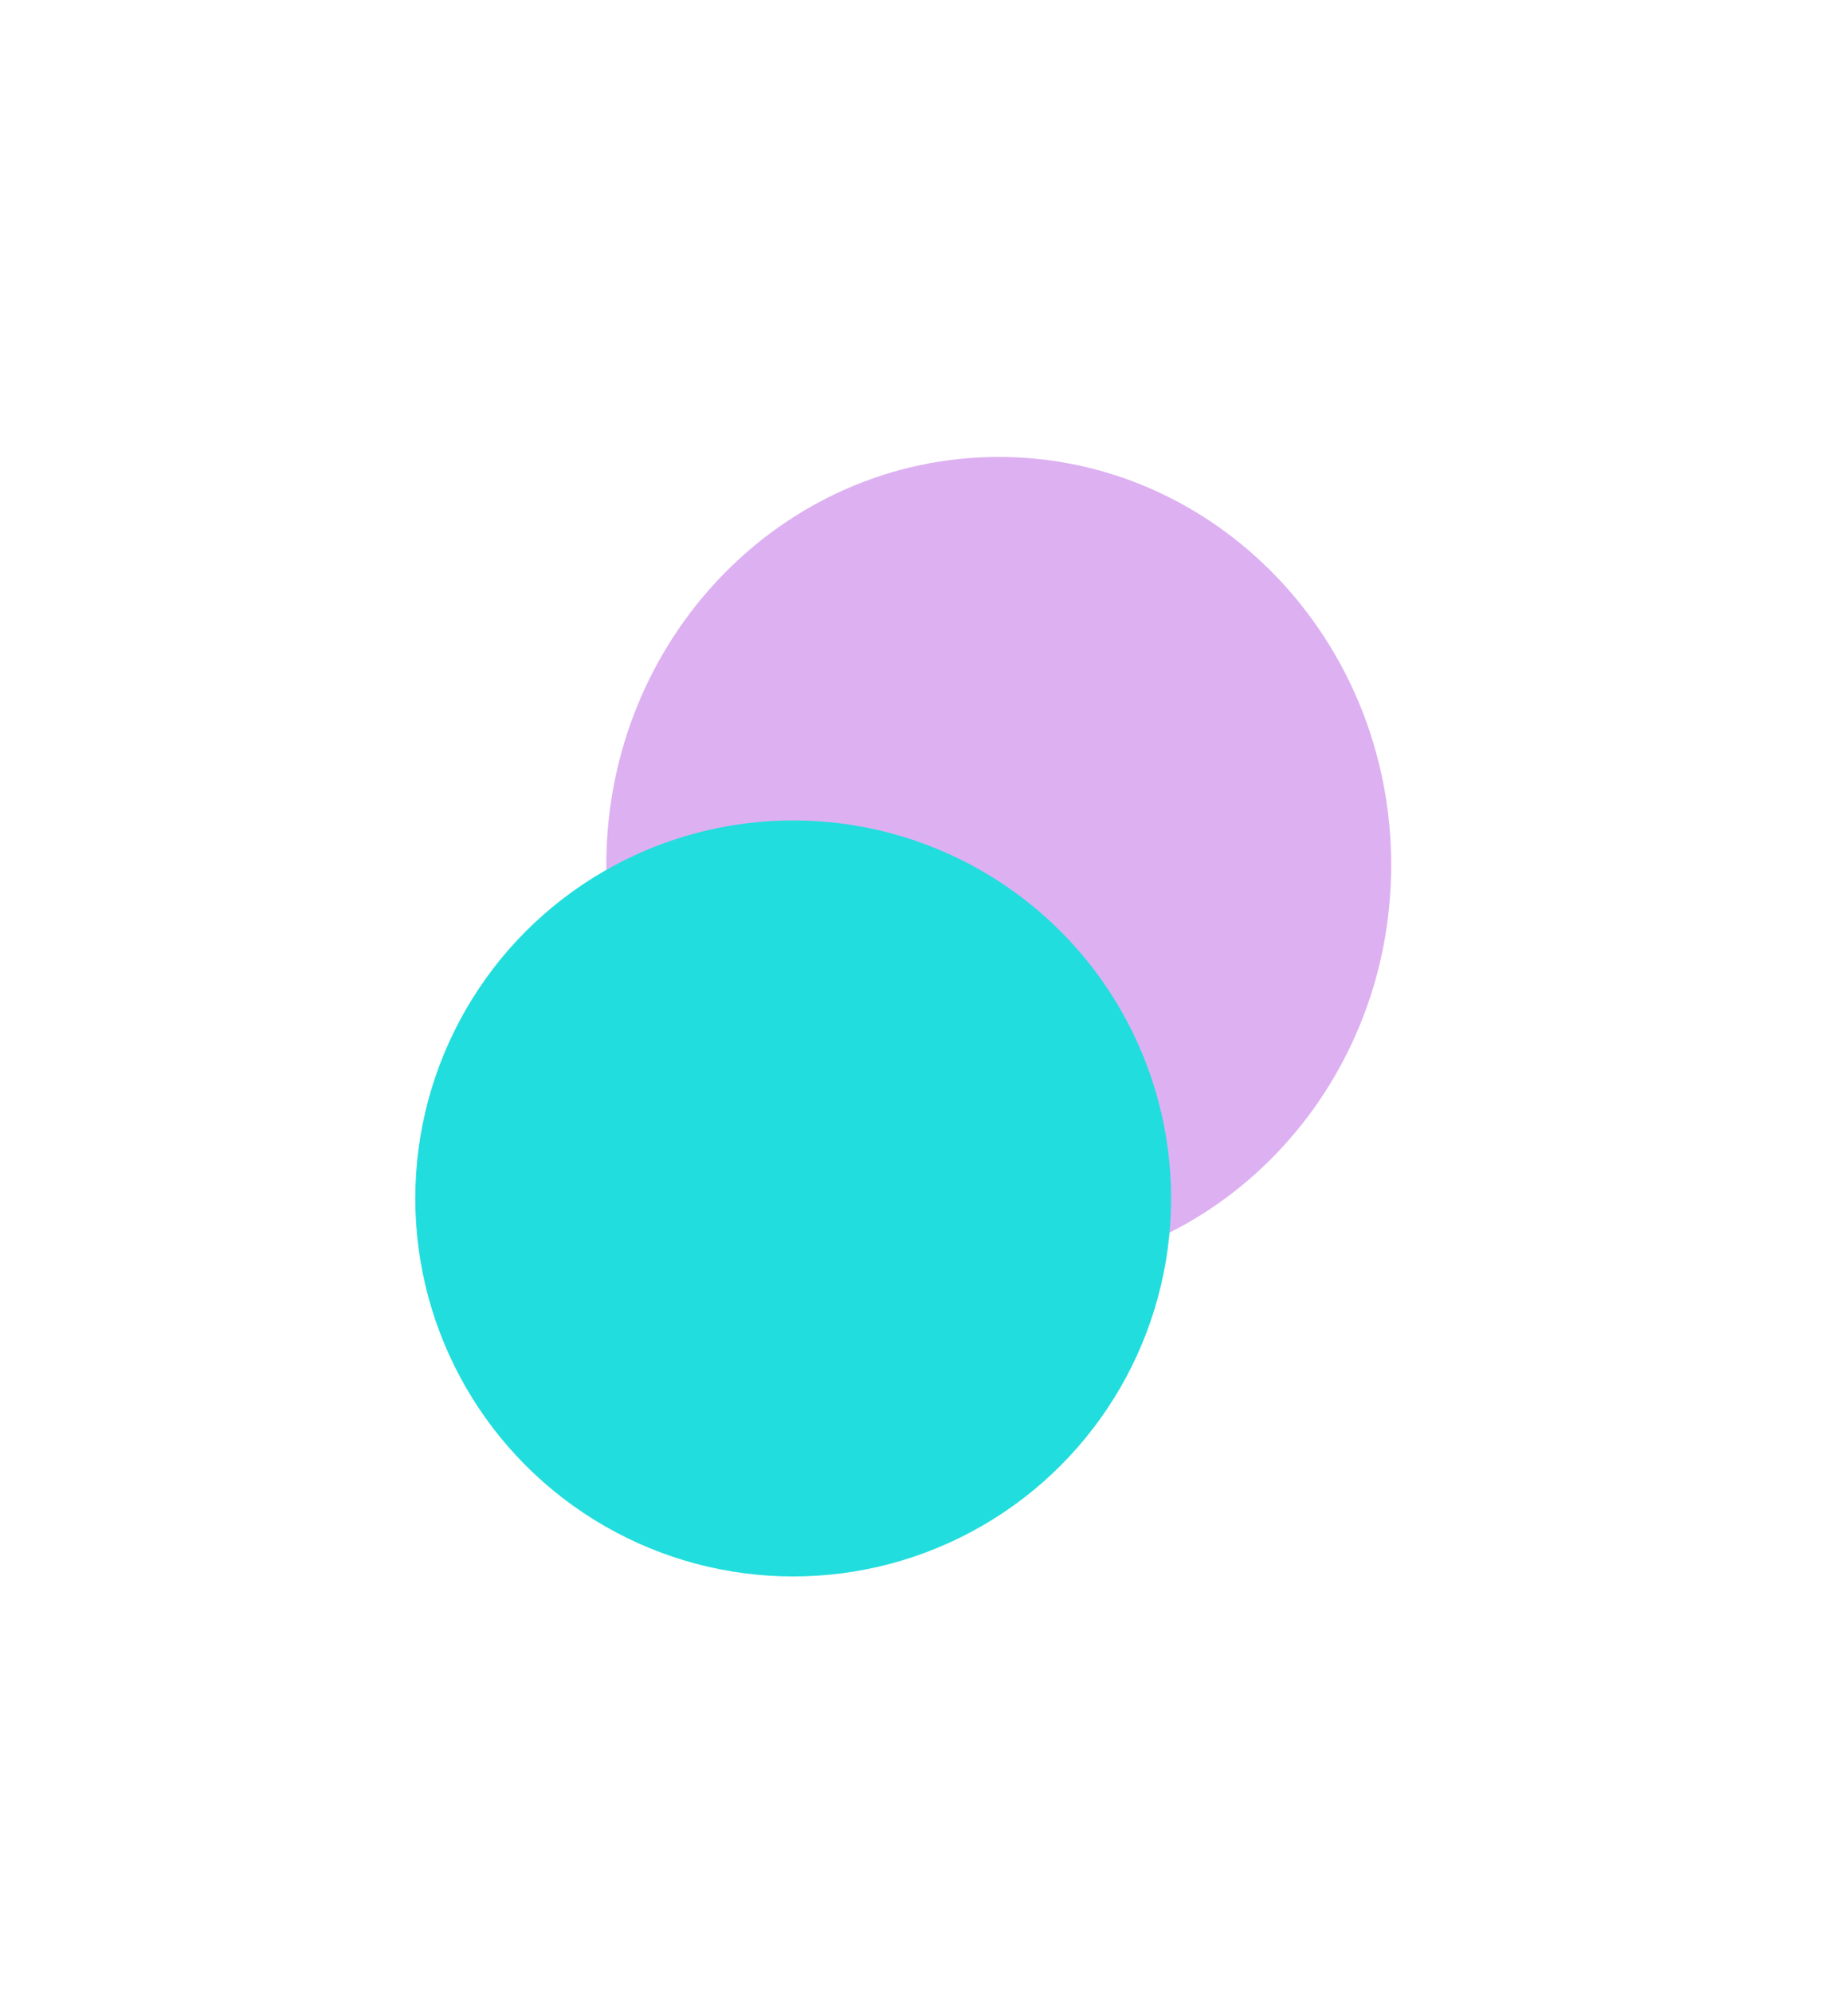
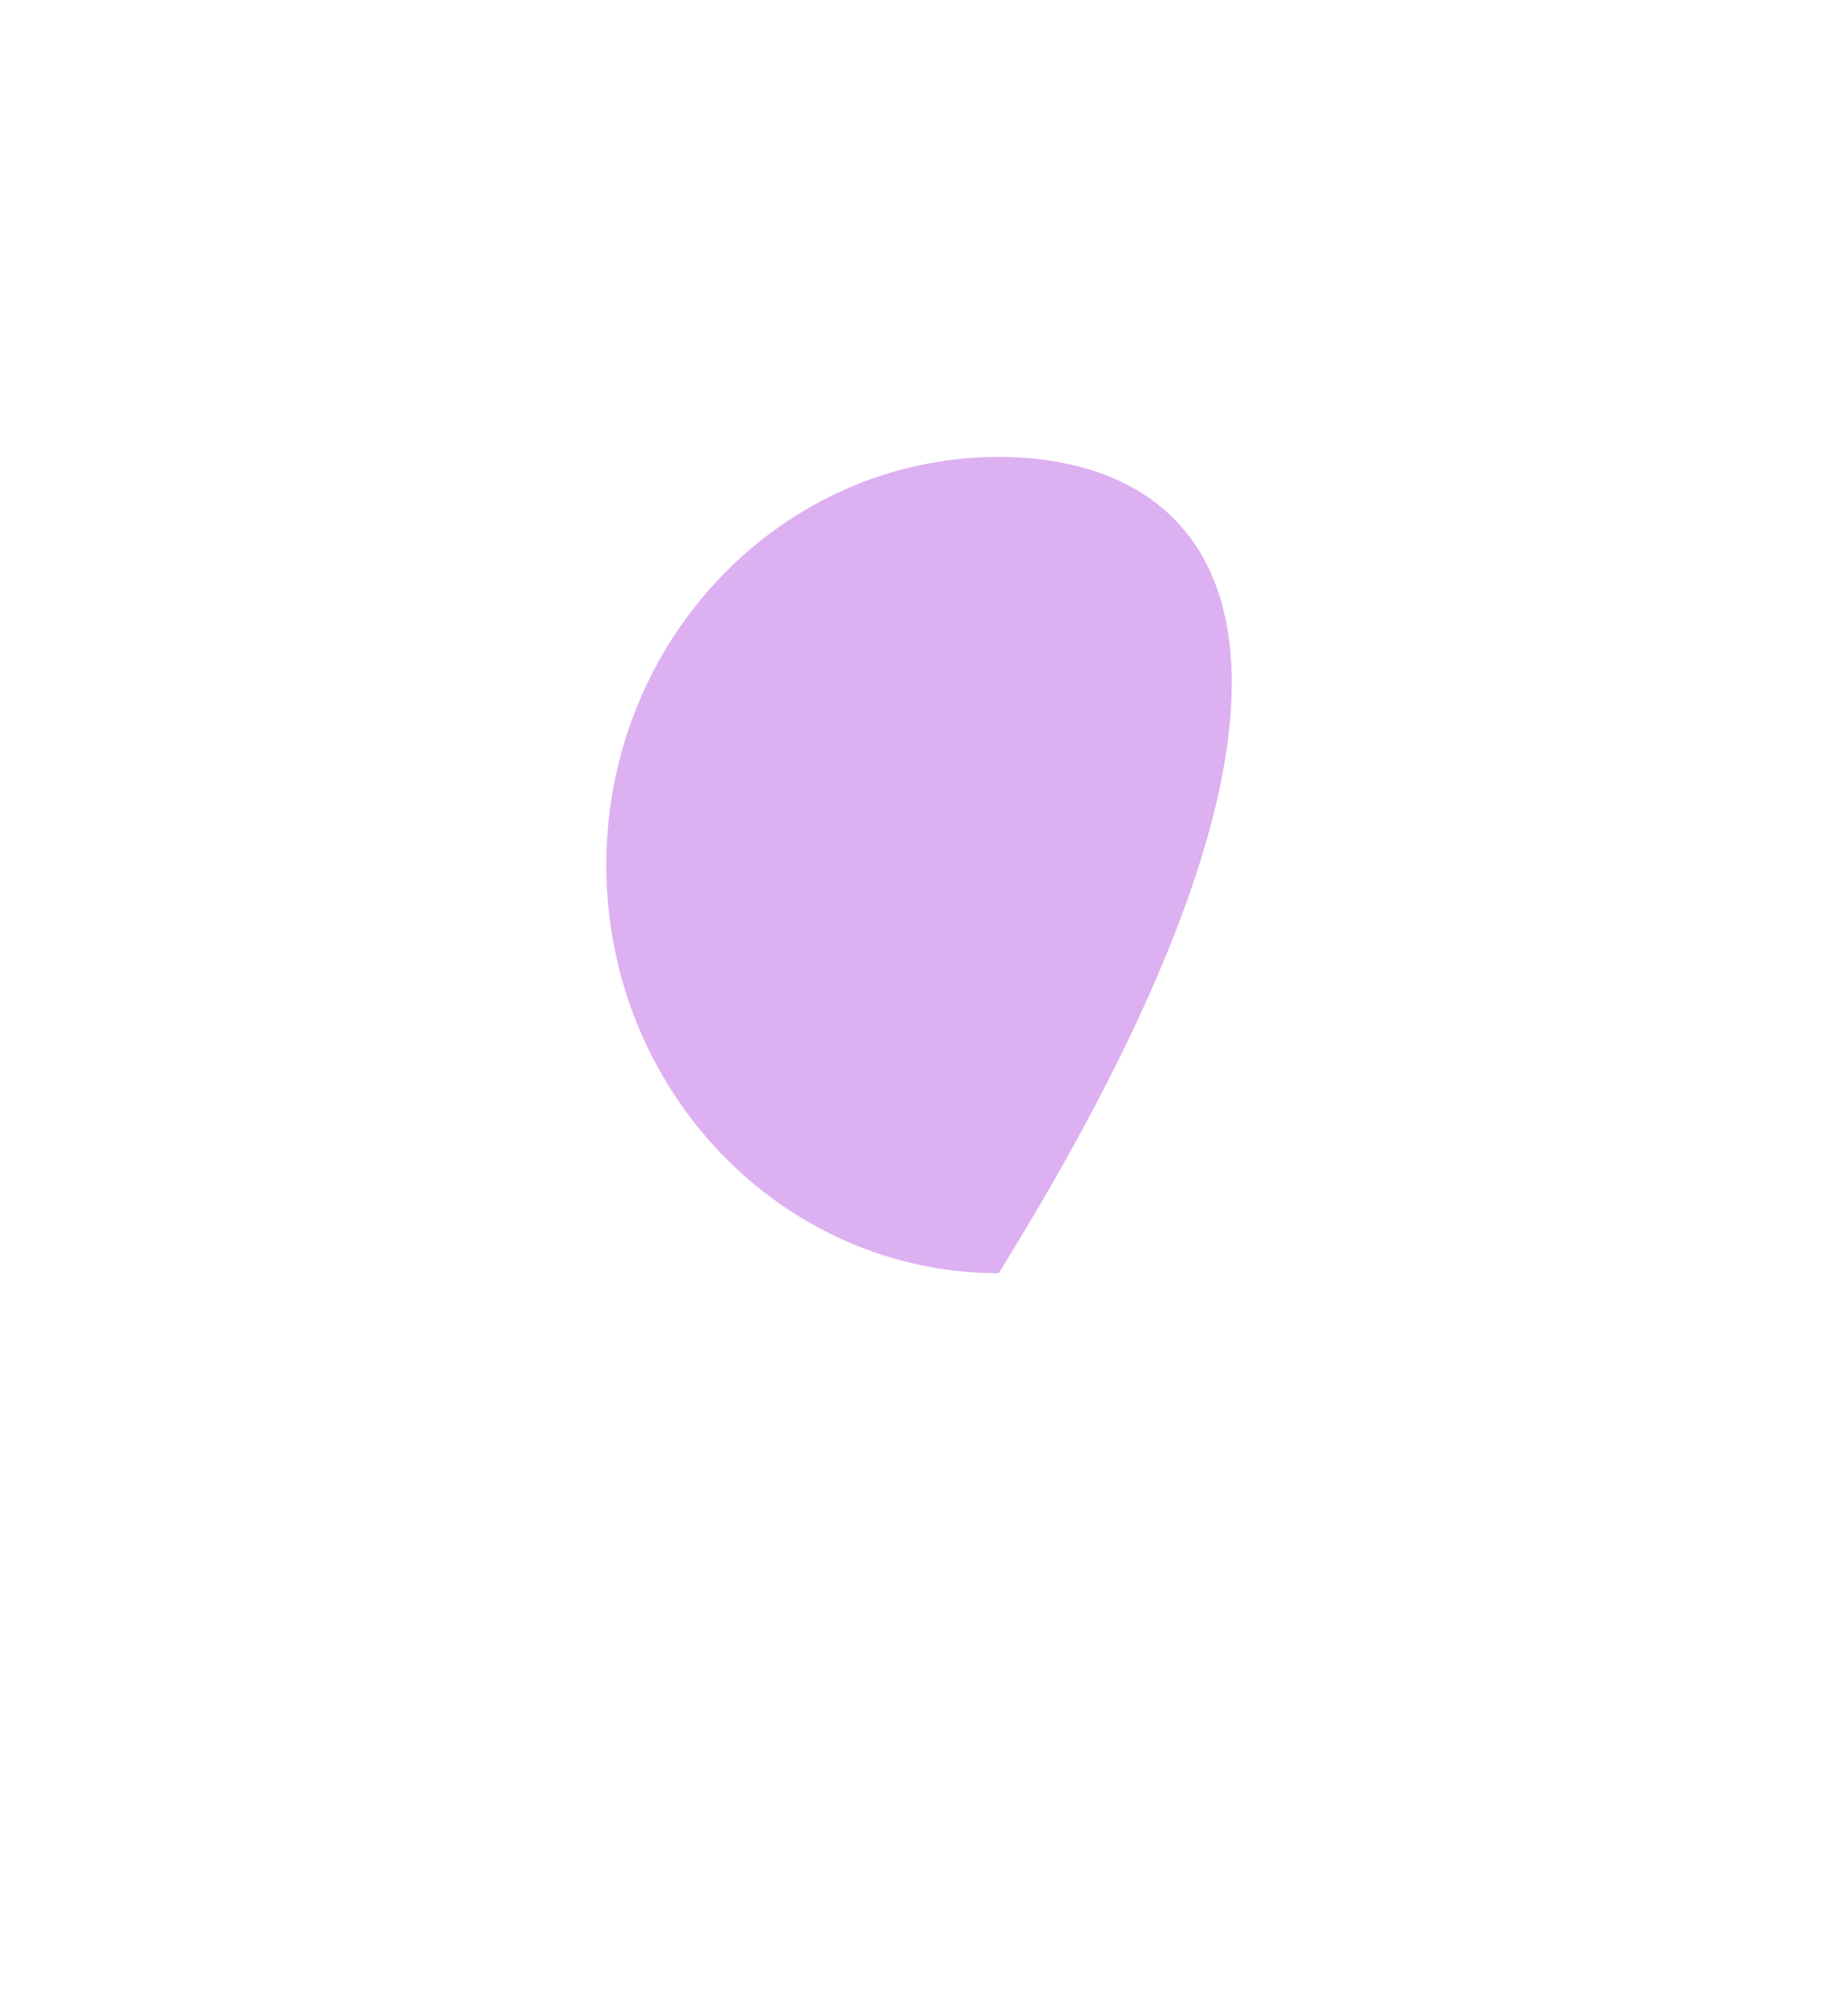
<svg xmlns="http://www.w3.org/2000/svg" width="1780" height="1918" viewBox="0 0 1780 1918" fill="none">
  <g opacity="0.4" filter="url(#filter0_f_4703_1395)">
-     <path d="M584 833C584 1050.05 753.236 1226 962 1226C1170.76 1226 1340 1050.05 1340 833C1340 615.952 1170.76 440 962 440C753.236 440 584 615.952 584 833Z" fill="#AA3ADE" />
+     <path d="M584 833C584 1050.05 753.236 1226 962 1226C1340 615.952 1170.76 440 962 440C753.236 440 584 615.952 584 833Z" fill="#AA3ADE" />
  </g>
  <g style="mix-blend-mode:overlay" filter="url(#filter1_f_4703_1395)">
-     <circle cx="764" cy="1154" r="364" fill="url(#paint0_radial_4703_1395)" />
-   </g>
+     </g>
  <defs>
    <filter id="filter0_f_4703_1395" x="144" y="0" width="1636" height="1666" filterUnits="userSpaceOnUse" color-interpolation-filters="sRGB">
      <feFlood flood-opacity="0" result="BackgroundImageFix" />
      <feBlend mode="normal" in="SourceGraphic" in2="BackgroundImageFix" result="shape" />
      <feGaussianBlur stdDeviation="220" result="effect1_foregroundBlur_4703_1395" />
    </filter>
    <filter id="filter1_f_4703_1395" x="0" y="390" width="1528" height="1528" filterUnits="userSpaceOnUse" color-interpolation-filters="sRGB">
      <feFlood flood-opacity="0" result="BackgroundImageFix" />
      <feBlend mode="normal" in="SourceGraphic" in2="BackgroundImageFix" result="shape" />
      <feGaussianBlur stdDeviation="200" result="effect1_foregroundBlur_4703_1395" />
    </filter>
    <radialGradient id="paint0_radial_4703_1395" cx="0" cy="0" r="1" gradientUnits="userSpaceOnUse" gradientTransform="translate(764 1154) rotate(90) scale(1068.08)">
      <stop stop-color="#22DDDD" />
      <stop offset="1" stop-color="#22DDDD" />
    </radialGradient>
  </defs>
</svg>